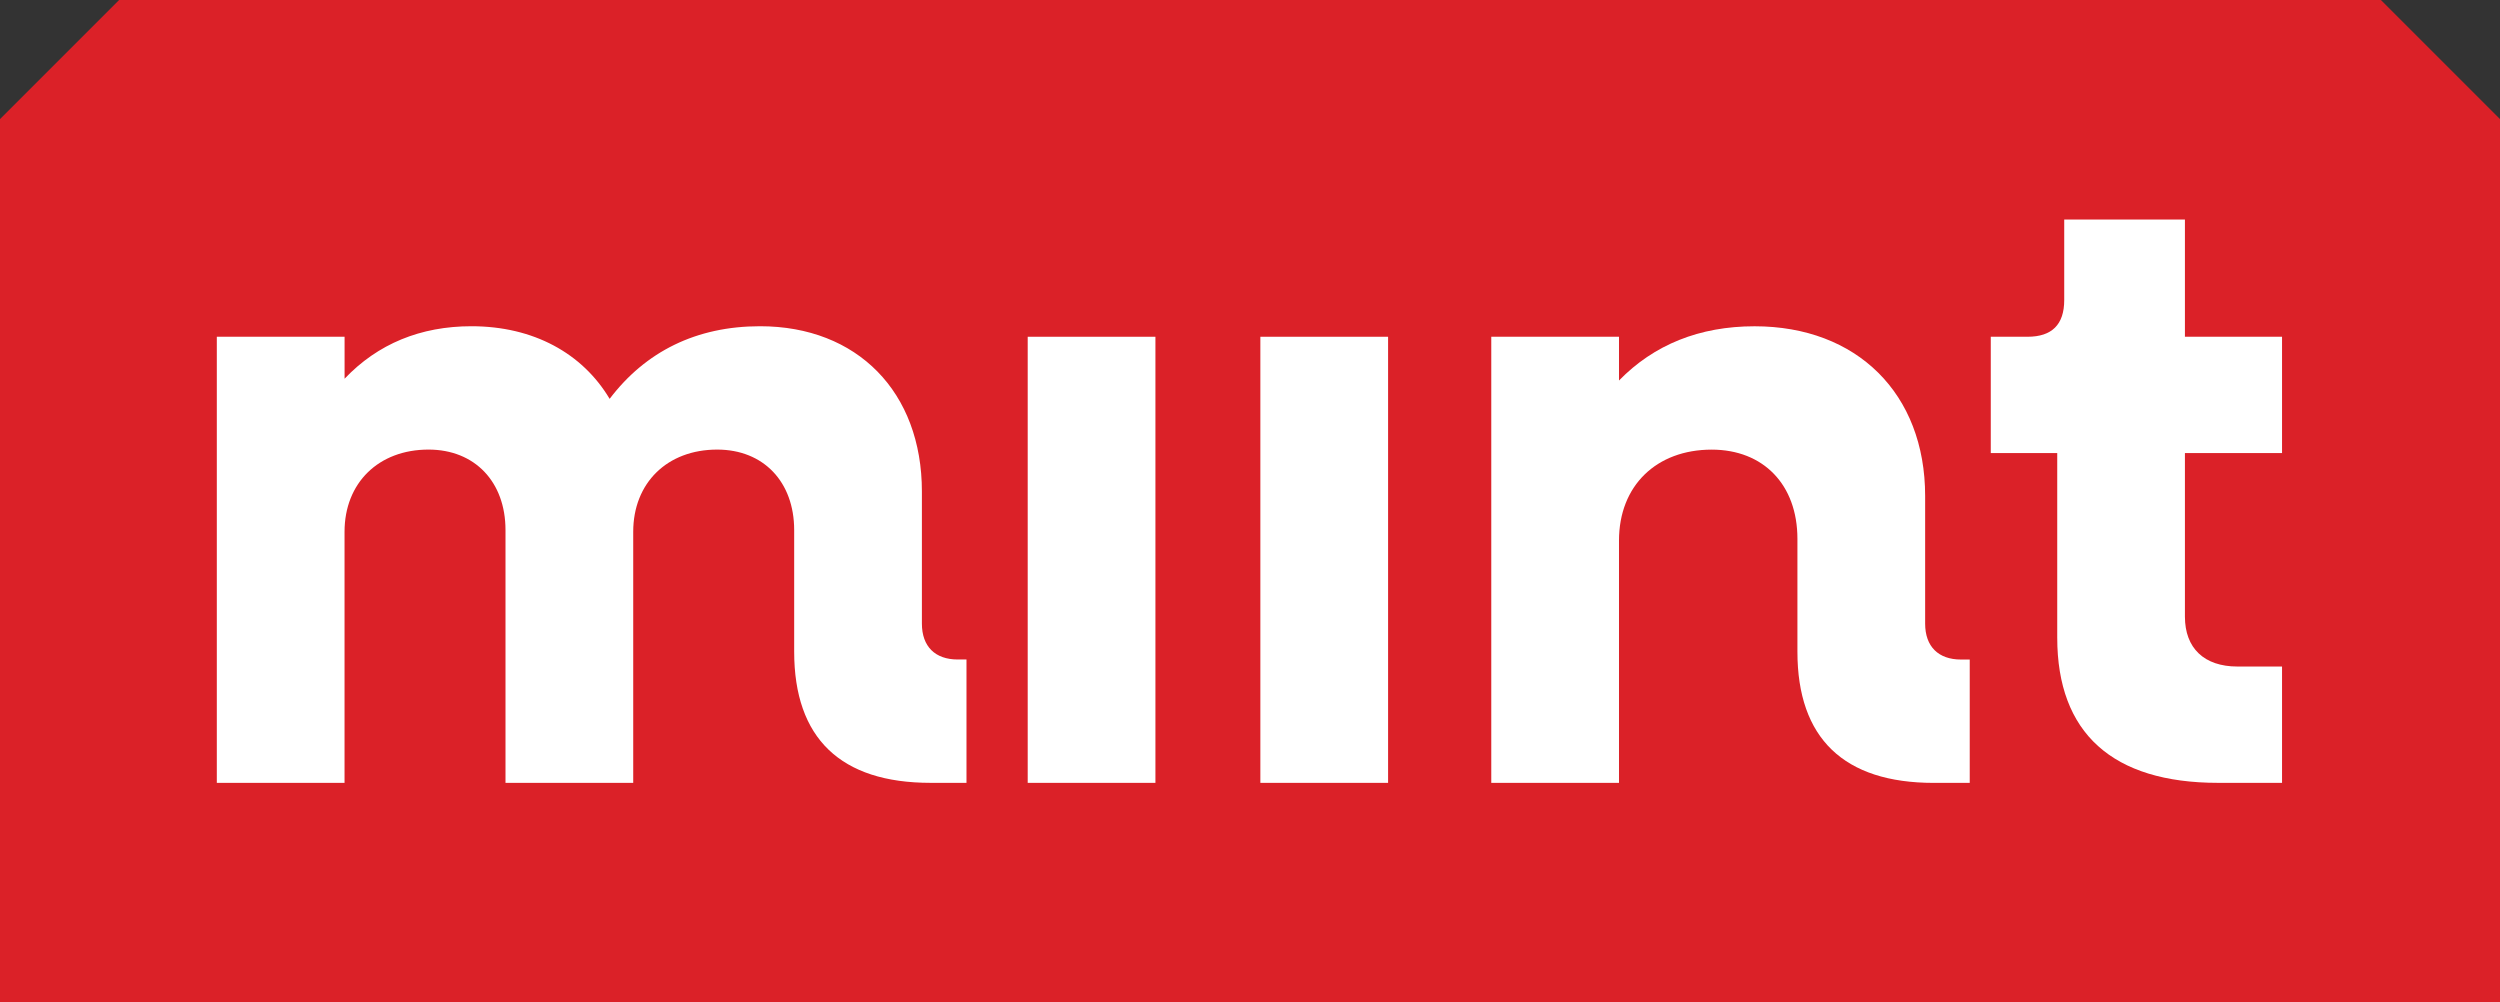
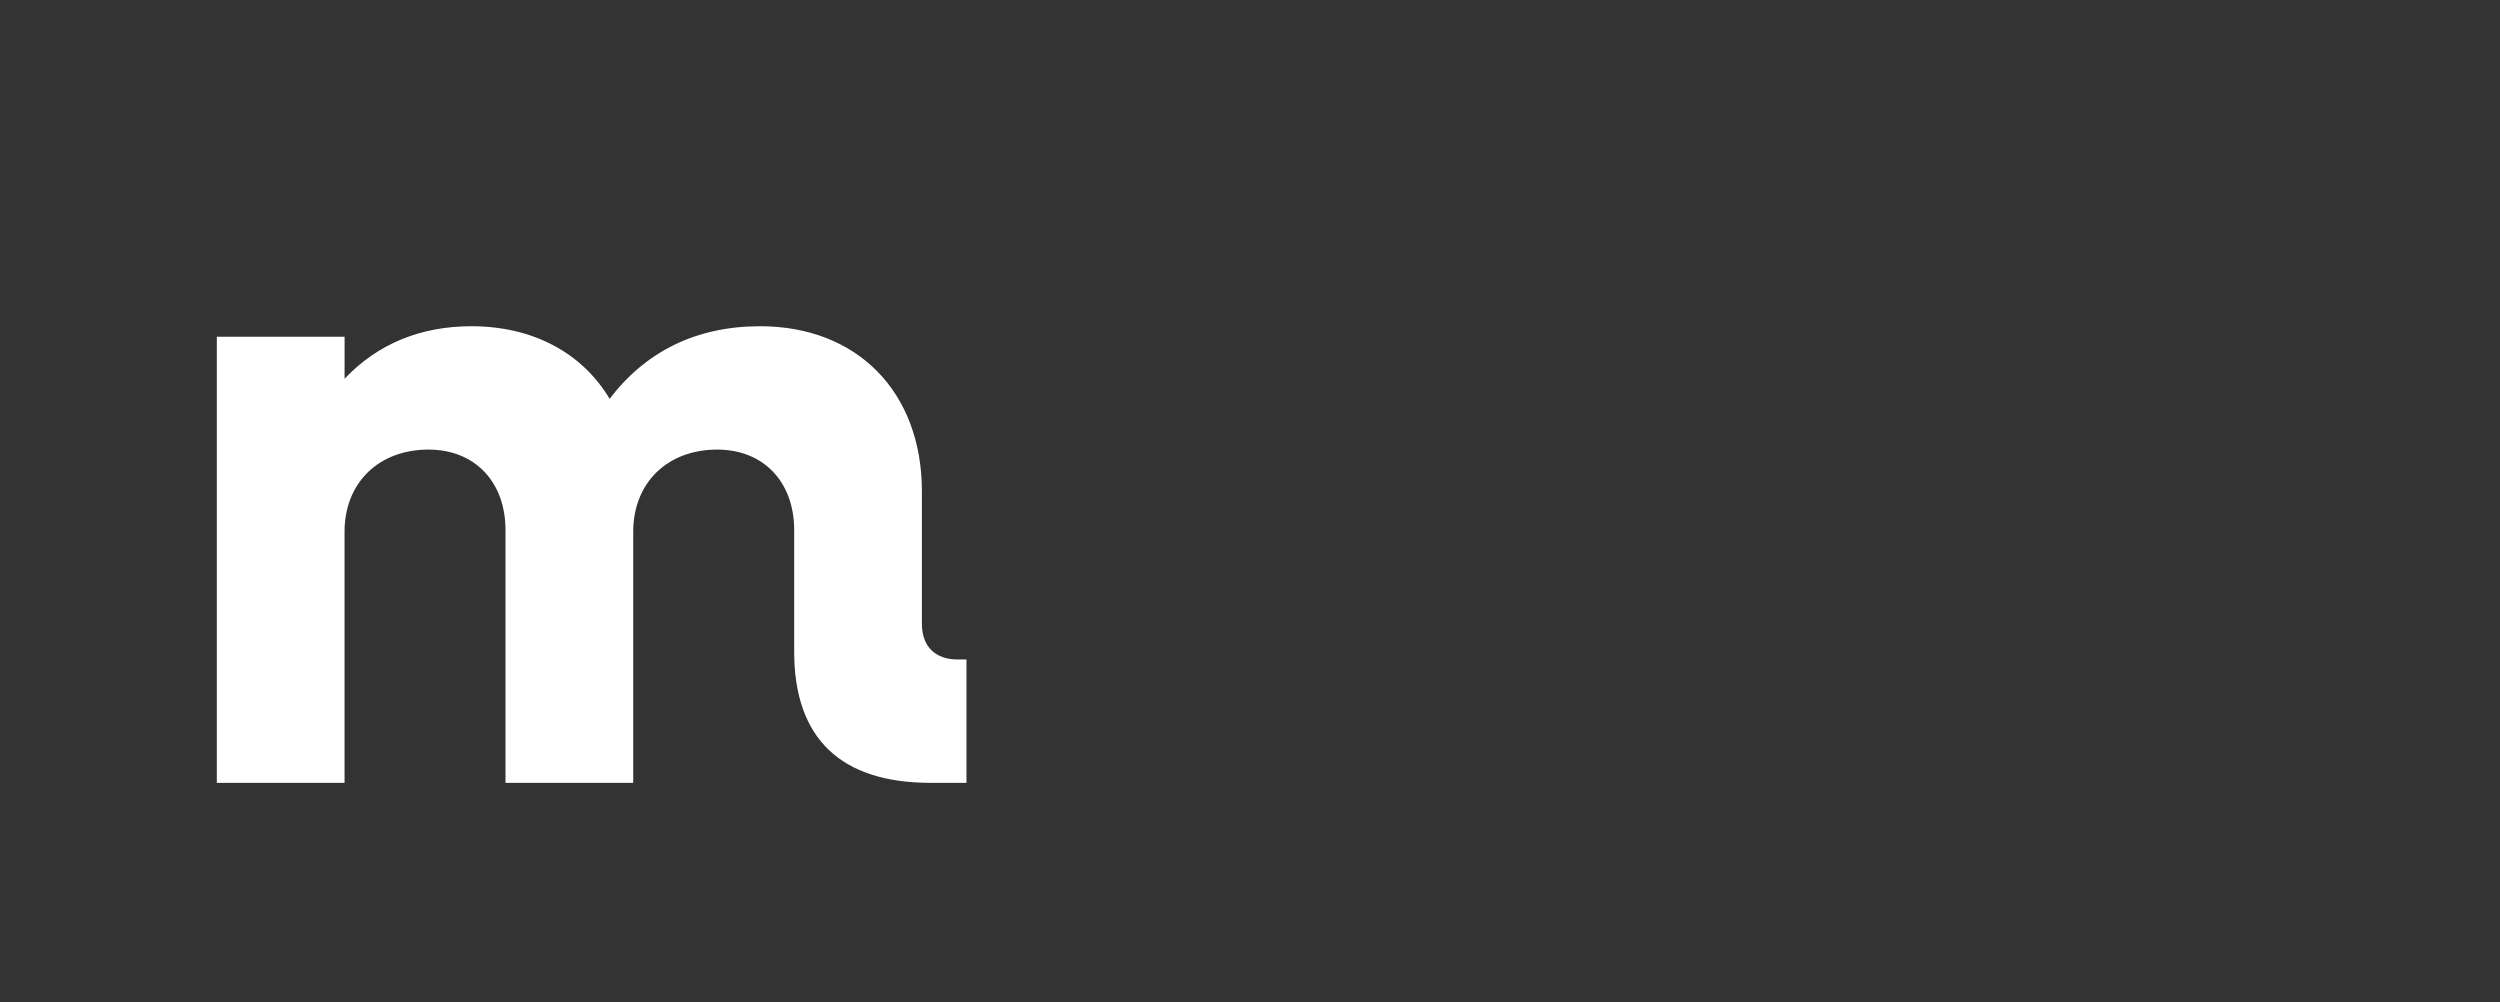
<svg xmlns="http://www.w3.org/2000/svg" id="Layer_2" data-name="Layer 2" viewBox="0 0 629.68 252.49">
  <rect x="0" y="0" width="629.68" height="252.49" fill="#333333" stroke="none" />
  <defs>
    <style> .cls-1 { fill: #db2128; } .cls-1, .cls-2 { stroke-width: 0px; } .cls-2 { fill: #fff; } </style>
  </defs>
  <g id="Layer_1-2" data-name="Layer 1">
    <g>
-       <path class="cls-1" d="M629.68,252.49H0V30C11.72,18.28,18.28,11.72,30,0h569.68c11.72,11.72,18.28,18.28,30,30v222.49Z" />
      <g>
        <path class="cls-2" d="M54.62,84.82h32.17v10.57c8.37-8.81,19.17-13.22,31.95-13.22,15.64,0,27.98,6.83,34.81,18.29,9.03-11.9,21.81-18.29,37.89-18.29,24.46,0,40.76,16.52,40.76,41.64v33.27c0,5.73,3.31,9.03,9.03,9.03h2.2v31.07h-9.03c-22.69,0-34.37-11.24-34.37-33.05v-30.62c0-12.12-7.71-20.27-19.39-20.27-12.56,0-21.15,8.37-21.15,20.71v63.23h-32.17v-63.67c0-12.12-7.71-20.27-19.39-20.27-12.56,0-21.15,8.37-21.15,20.71v63.23h-32.17v-112.36Z" />
        <g>
-           <path class="cls-2" d="M258.85,84.82h32.17v112.36h-32.17v-112.36Z" />
-           <path class="cls-2" d="M317.45,84.82h32.17v112.36h-32.17v-112.36Z" />
-         </g>
-         <path class="cls-2" d="M375.61,84.82h32.17v11.02c8.81-9.03,20.27-13.66,34.15-13.66,25.78,0,42.96,16.96,42.96,42.74v32.17c0,5.73,3.31,9.03,9.03,9.03h2.2v31.07h-9.03c-22.69,0-34.37-11.24-34.37-33.05v-28.42c0-13.66-8.59-22.47-21.59-22.47-13.88,0-23.35,9.03-23.35,22.91v61.03h-32.17v-112.36Z" />
-         <path class="cls-2" d="M518.16,160.61v-46.49h-16.74v-29.3h9.25c6.17,0,9.25-3.08,9.25-9.25v-20.27h30.4v29.52h24.46v29.3h-24.46v41.2c0,7.93,4.85,12.56,13.22,12.56h11.24v29.3h-16.08c-26.66,0-40.54-12.56-40.54-36.57Z" />
+           </g>
      </g>
    </g>
  </g>
</svg>